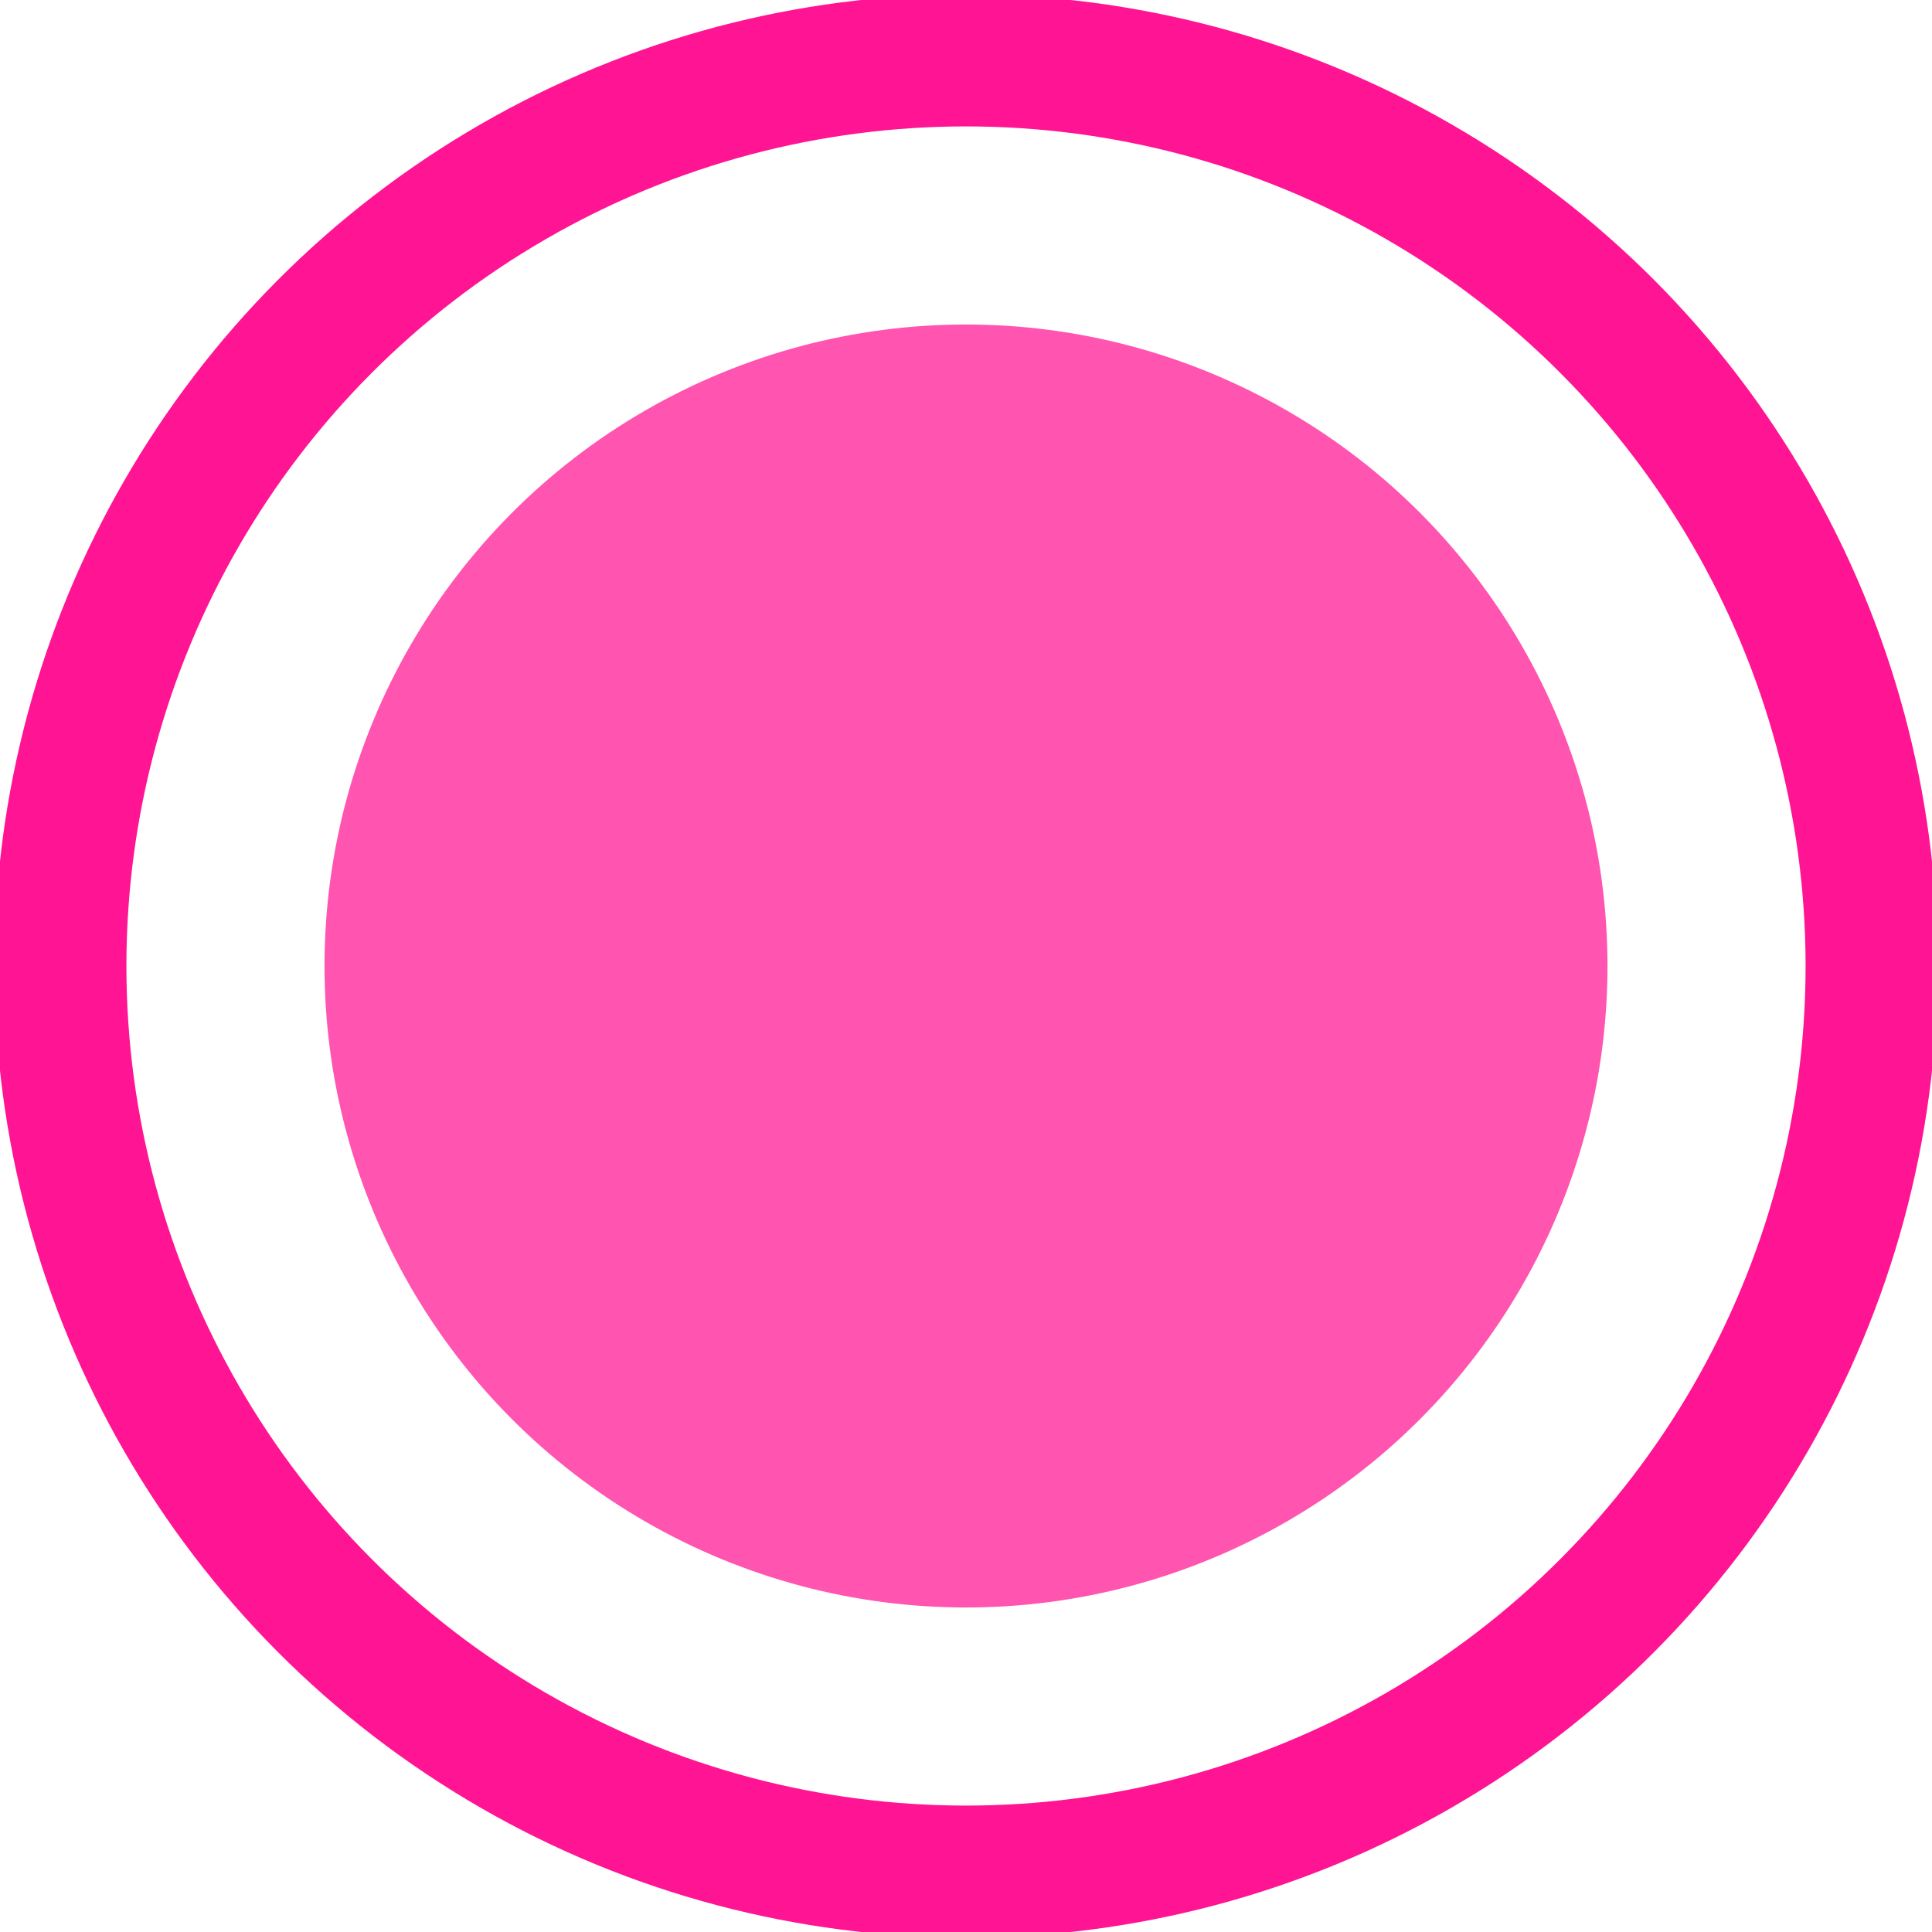
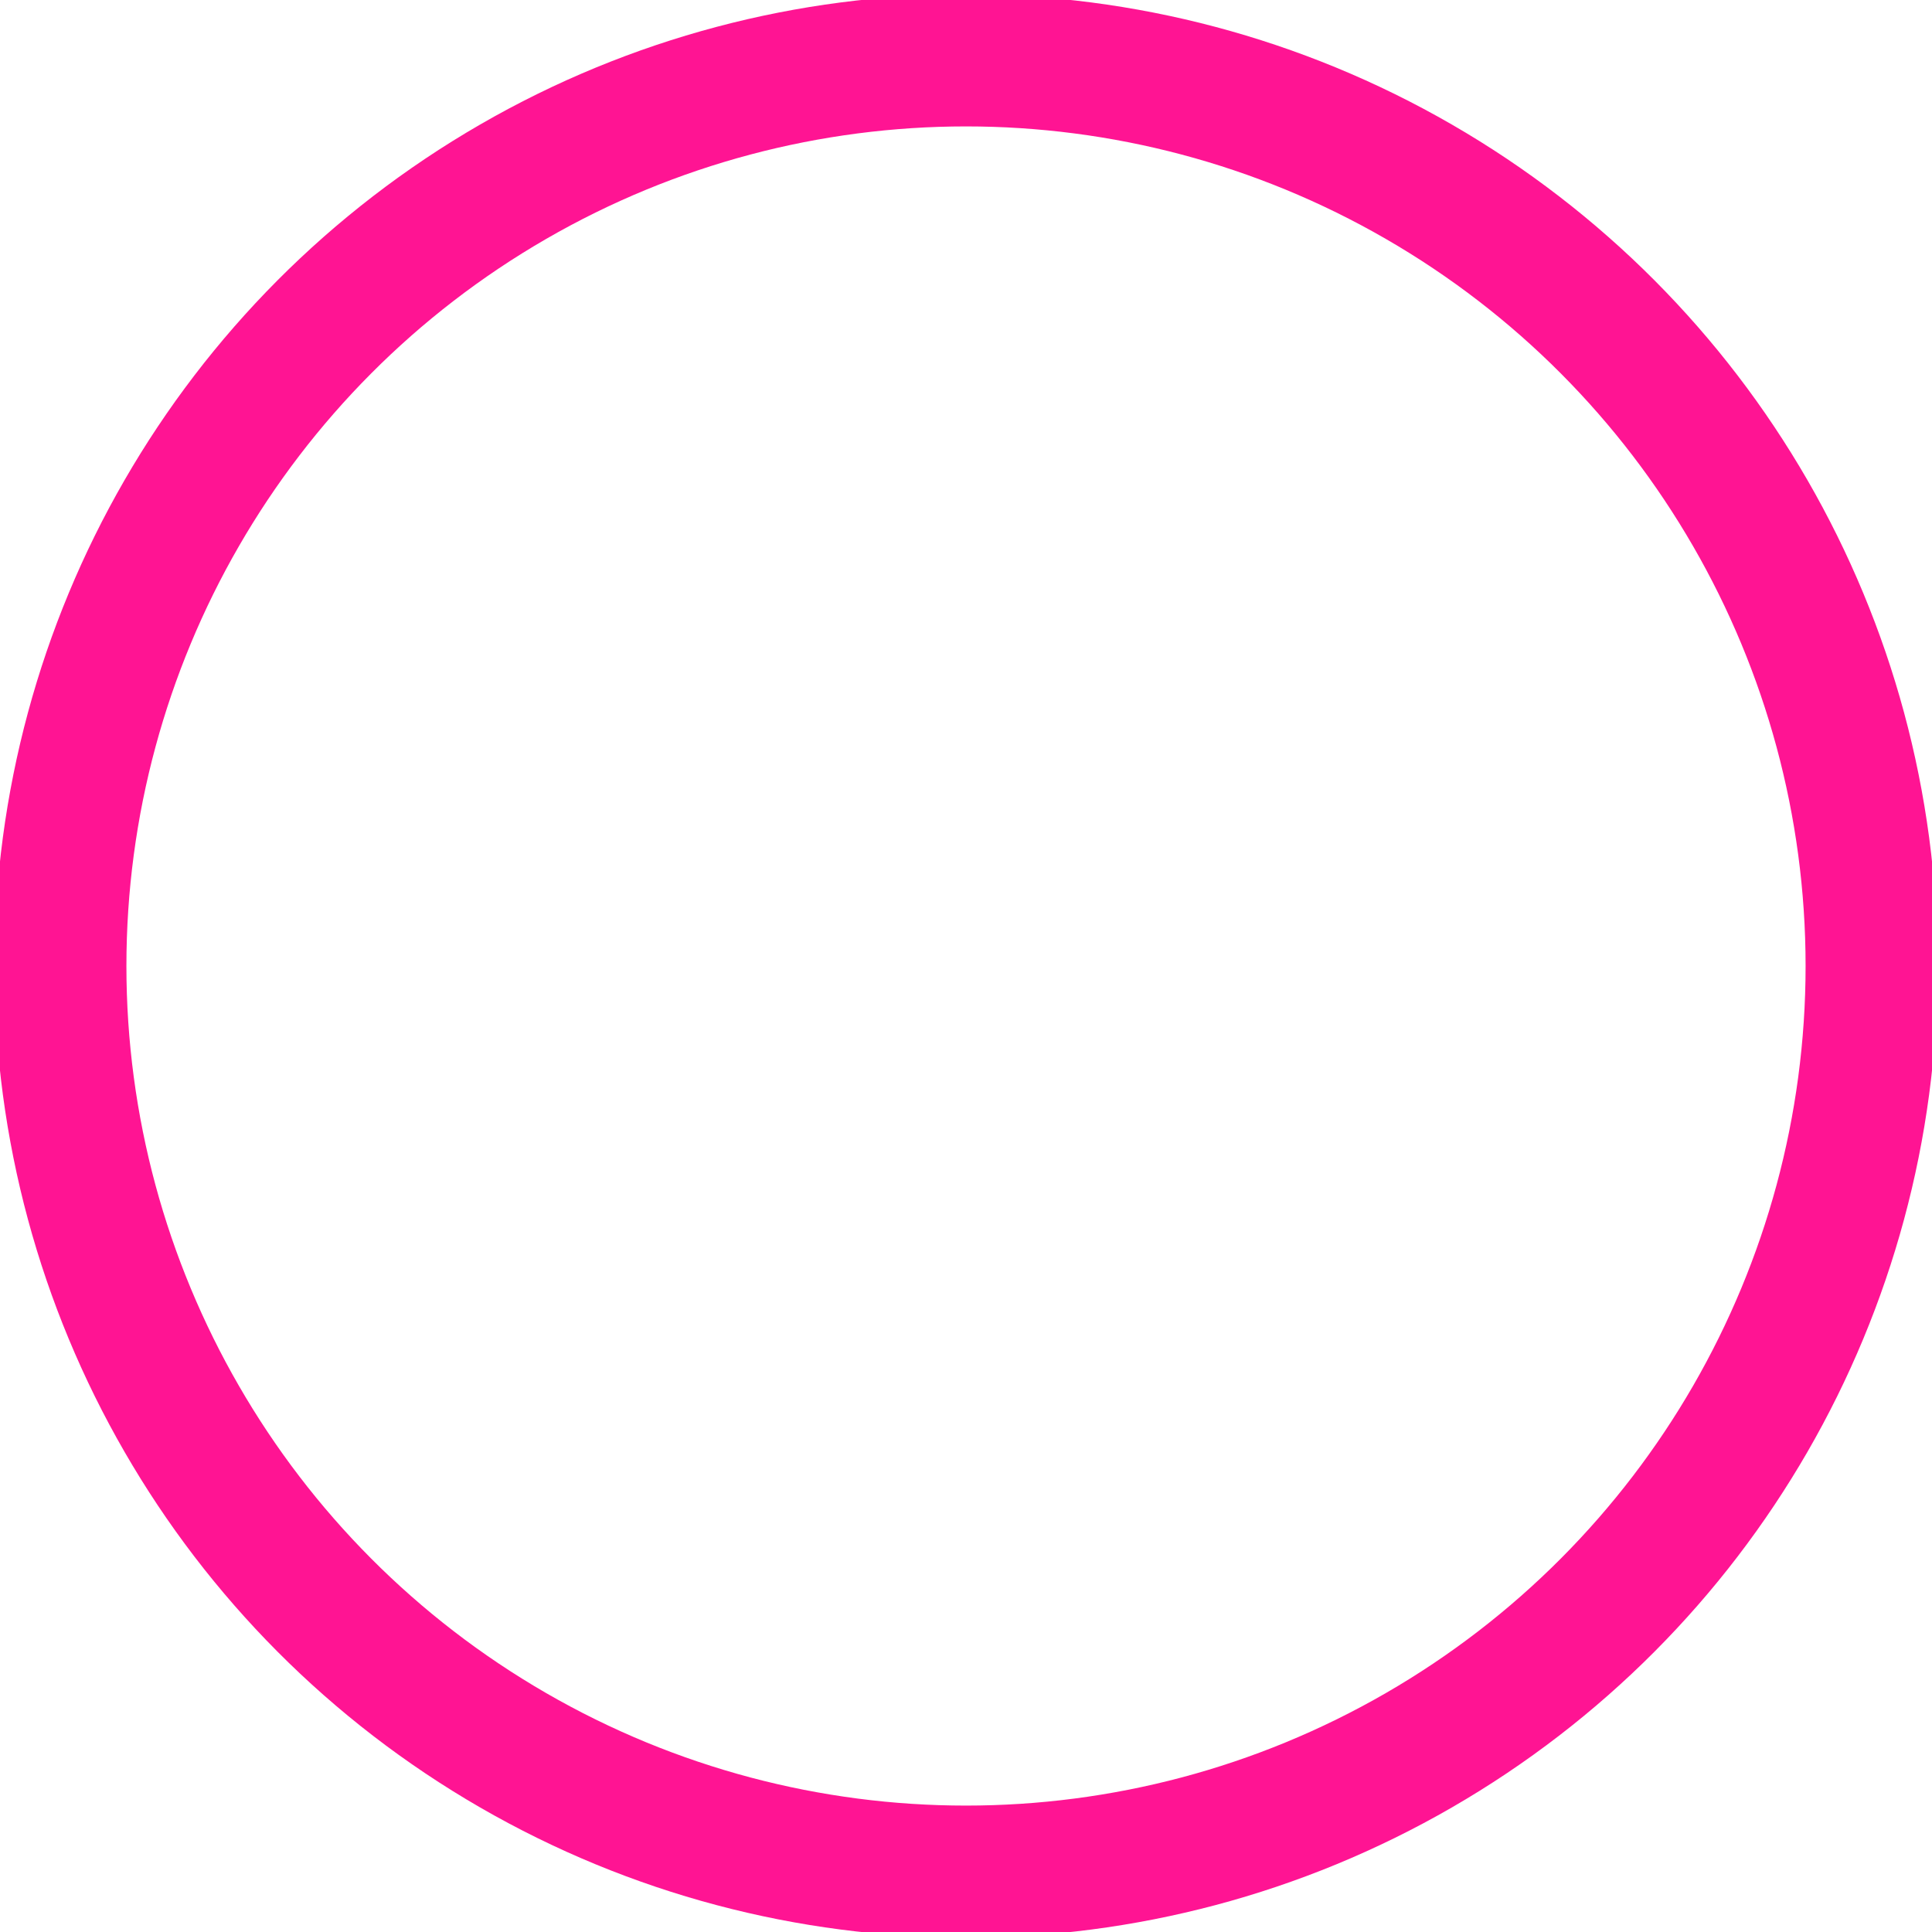
<svg xmlns="http://www.w3.org/2000/svg" width="32" height="32" viewBox="0 0 1024 1024">
  <defs>
    <filter id="glow">
      <feGaussianBlur stdDeviation="15" result="coloredBlur" />
      <feMerge>
        <feMergeNode in="coloredBlur" />
        <feMergeNode in="SourceGraphic" />
      </feMerge>
    </filter>
  </defs>
  <circle cx="512" cy="512" r="480" fill="none" stroke="#ff1493" stroke-width="70" filter="url(#glow)" />
-   <circle cx="512" cy="512" r="340" fill="#ff1493" opacity="0.85" filter="url(#glow)" />
</svg>